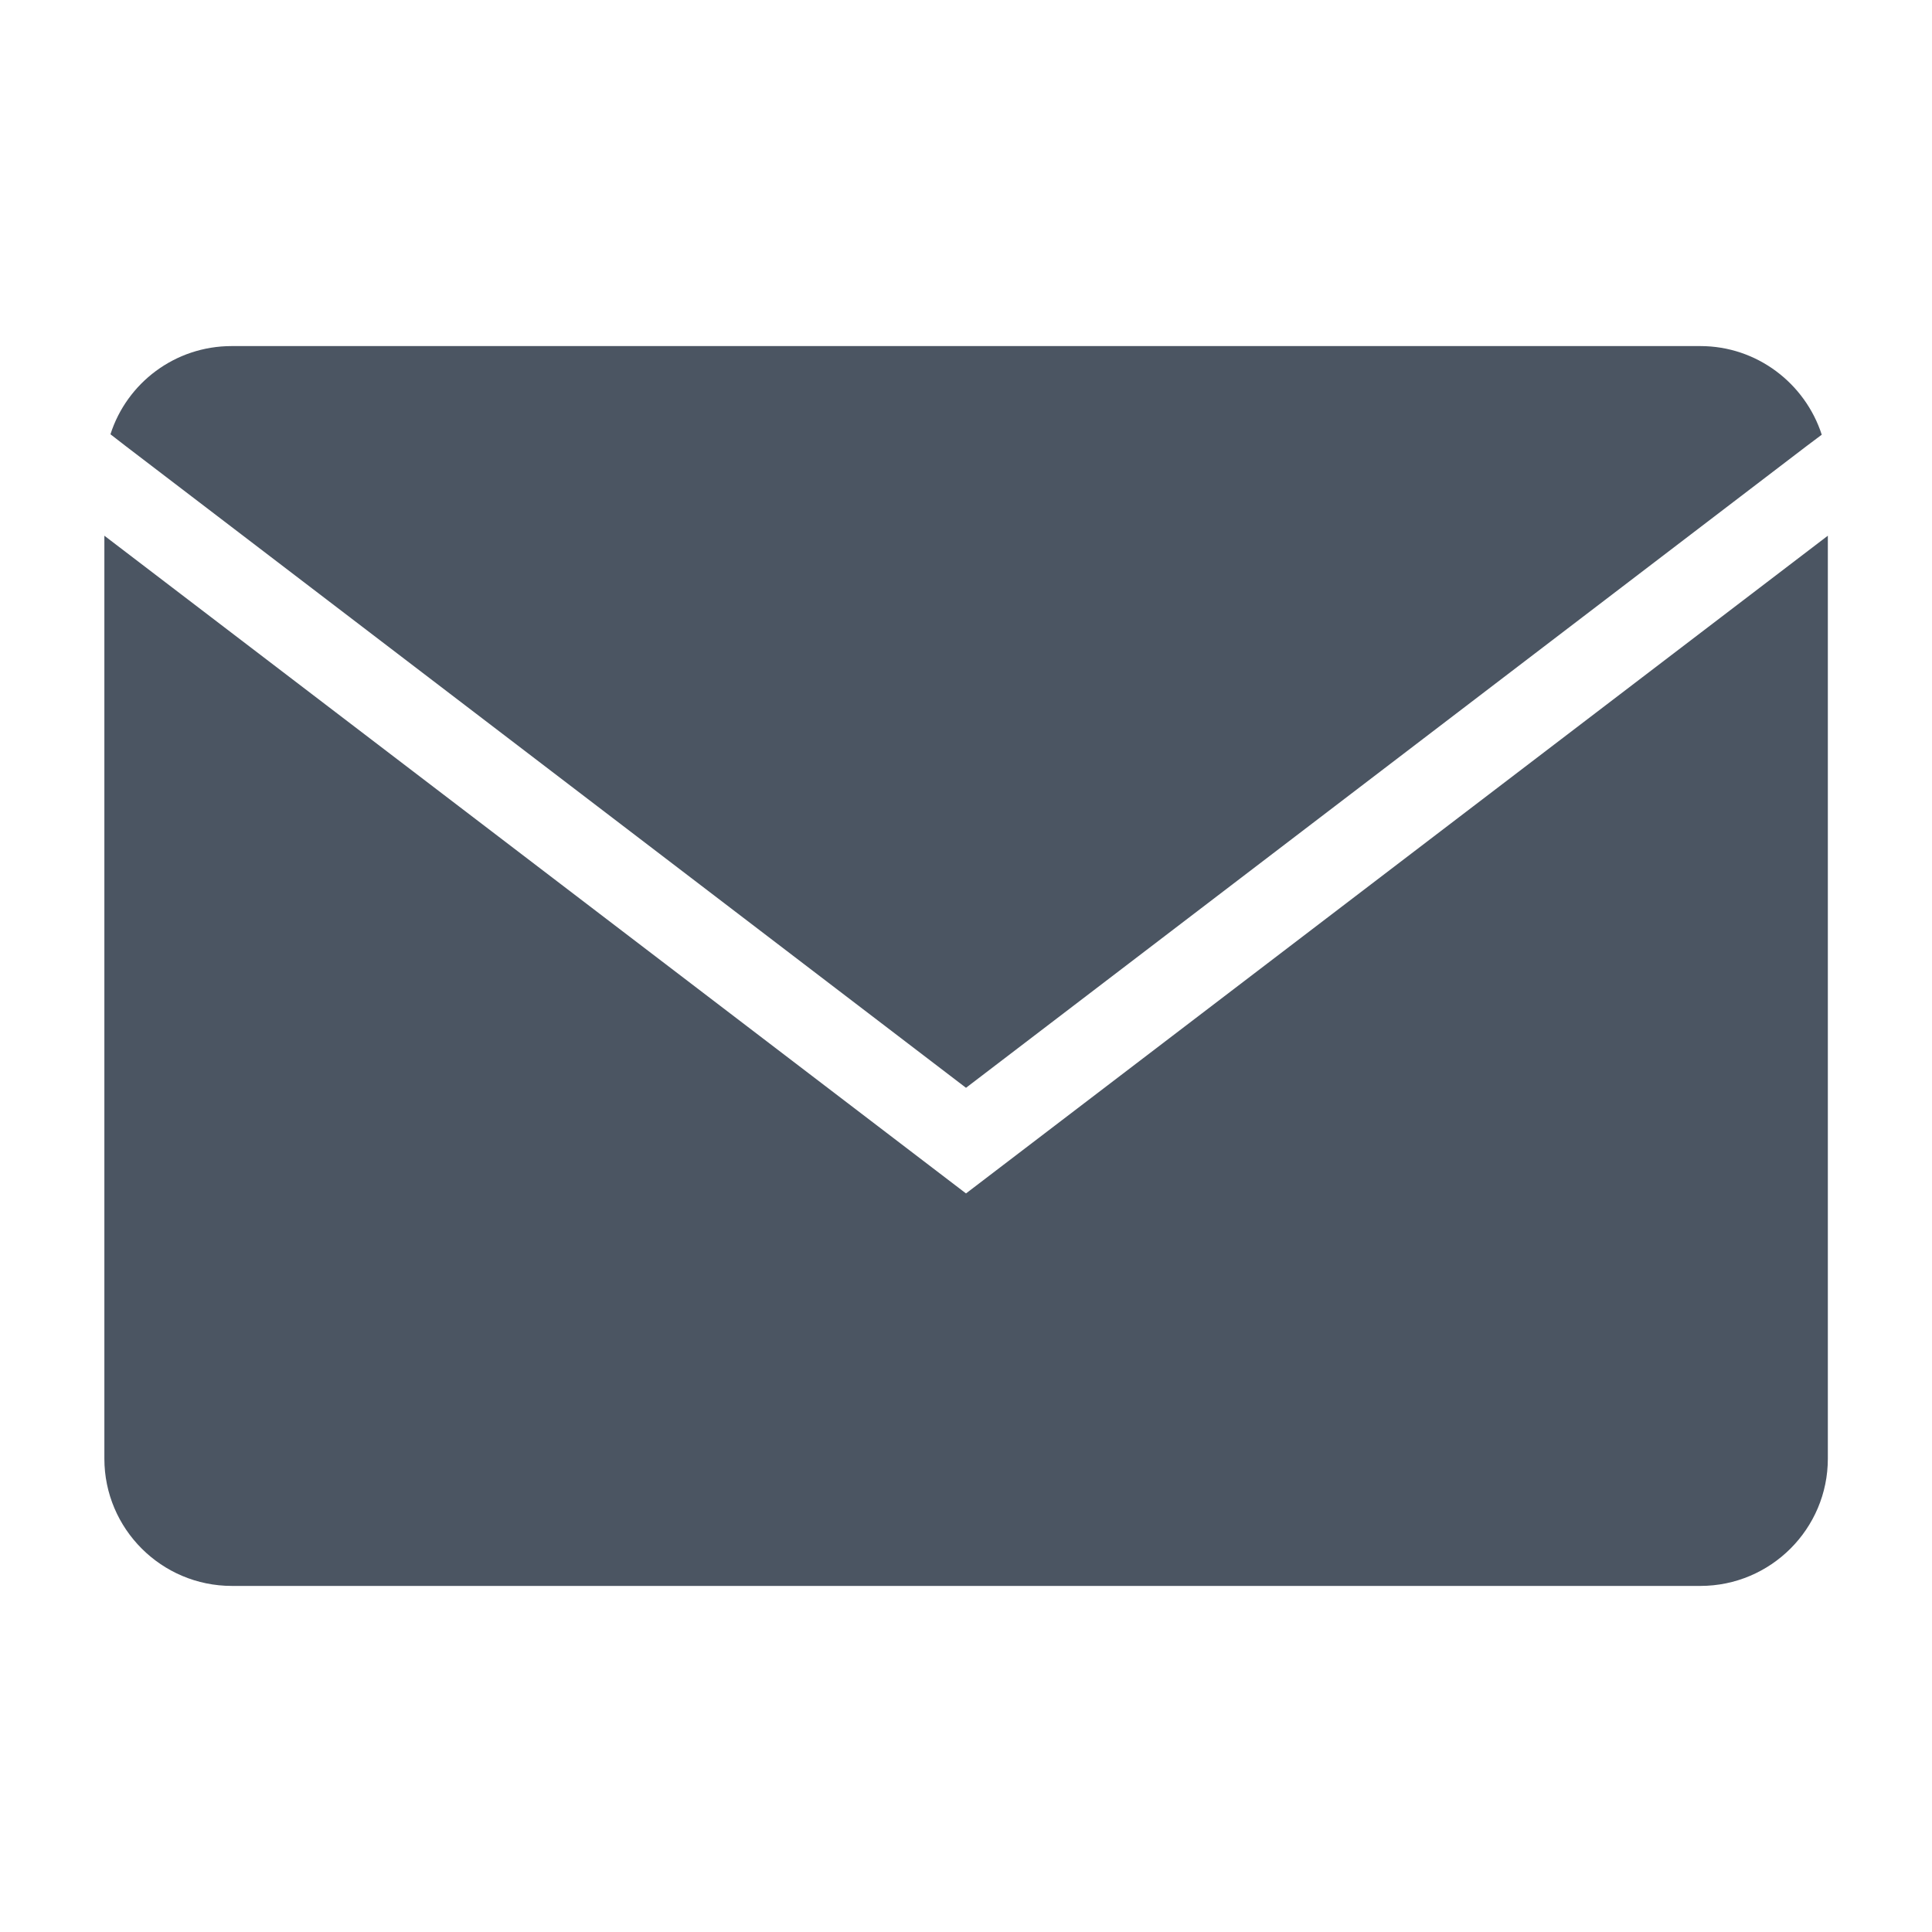
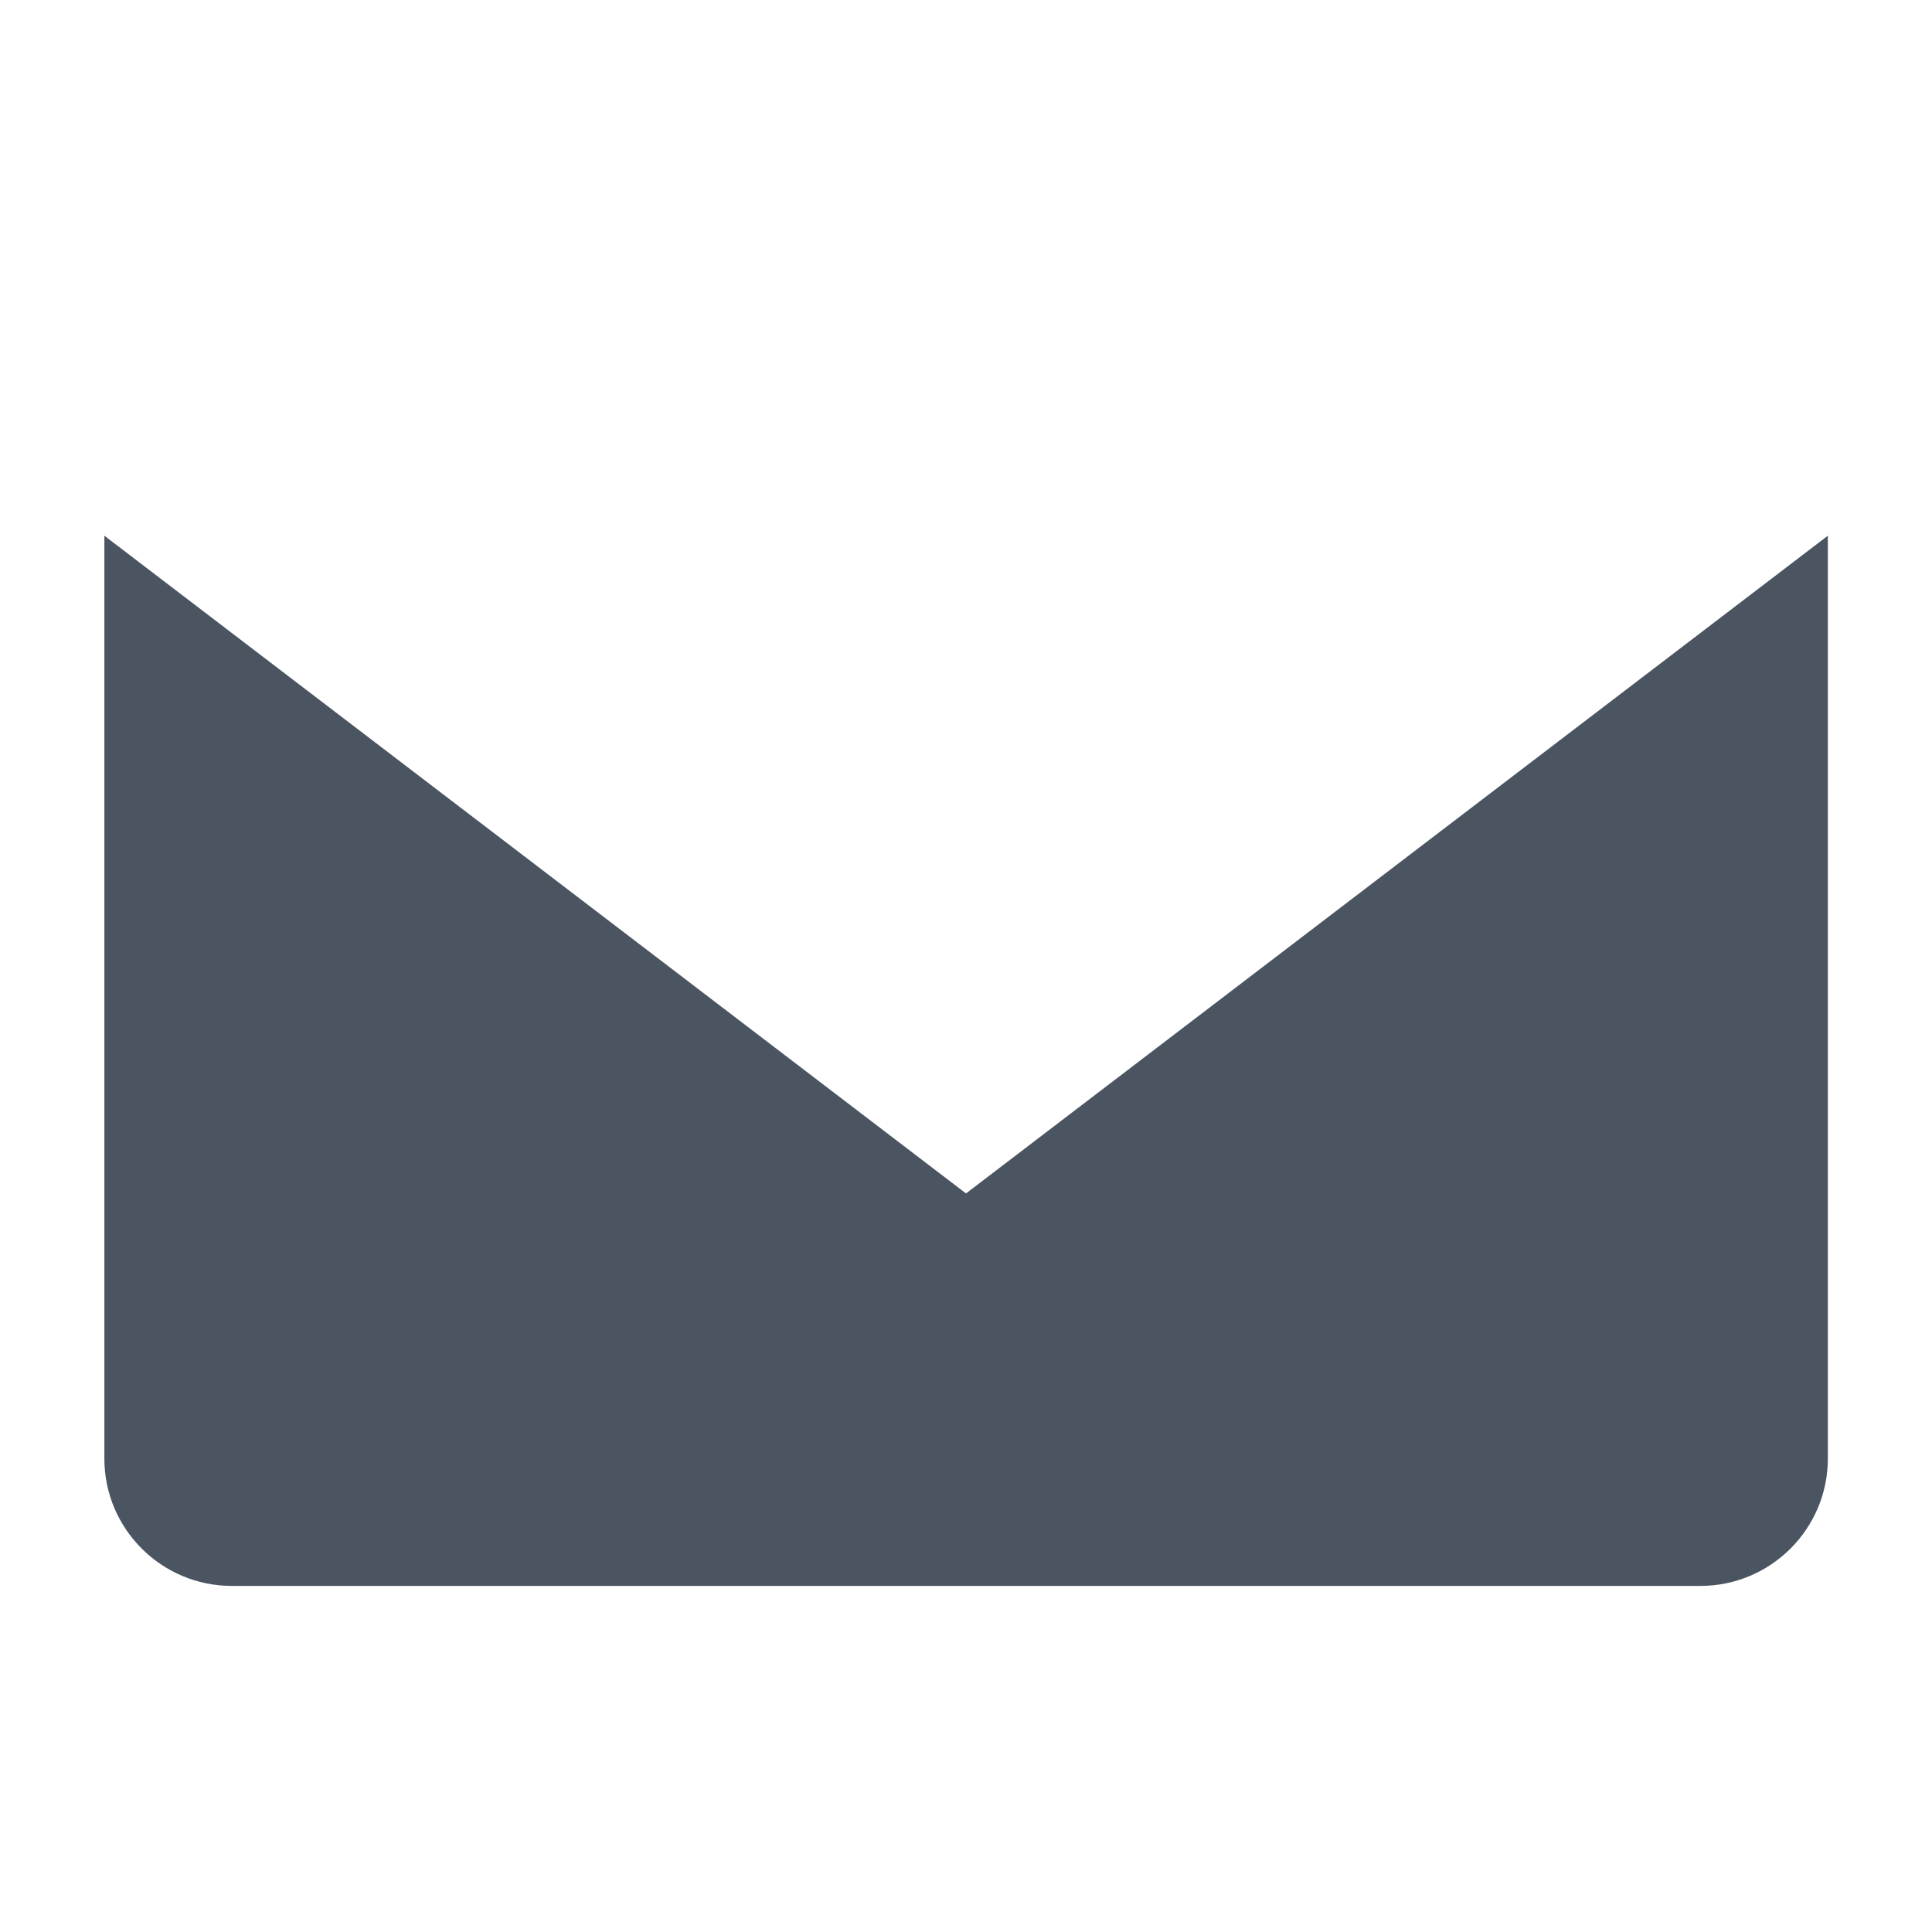
<svg xmlns="http://www.w3.org/2000/svg" version="1.1" id="Layer_1" x="0px" y="0px" viewBox="0 0 92 92" style="enable-background:new 0 0 92 92;" xml:space="preserve">
  <style type="text/css">
	.st0{fill:#4B5562;}
</style>
  <g>
-     <path class="st0" d="M46,51.8l40.03-30.56l0.72-0.54c-0.79-2.44-3.08-4.22-5.78-4.22H11.03c-2.7,0-4.99,1.76-5.77,4.2l0.71,0.55   L46,51.8z" />
    <path class="st0" d="M46,56.83L4.97,25.51v43.95c0,3.34,2.72,6.06,6.07,6.06h69.93c3.35,0,6.07-2.72,6.07-6.06V25.51L46,56.83z" />
  </g>
-   <path class="st0" d="M185.43,151.79v65.87c0,2.47-1.88,4.48-4.19,4.48h-36.49c-2.31,0-4.19-2.01-4.19-4.48v-65.87  c0-2.47,1.88-4.48,4.19-4.48h36.49C183.56,147.31,185.43,149.31,185.43,151.79z M176.04,156.21h-26.08c-1.65,0-3,1.43-3,3.18v46.82  c0,1.76,1.34,3.18,3,3.18h26.08c1.65,0,3-1.43,3-3.18V159.4C179.03,157.64,177.69,156.21,176.04,156.21z M159.01,218.23h7.98  c0.51,0,0.92-0.41,0.92-0.92v-1.53c0-0.51-0.41-0.92-0.92-0.92h-7.98c-0.51,0-0.92,0.41-0.92,0.92v1.53  C158.09,217.82,158.5,218.23,159.01,218.23z" />
  <g>
    <path class="st0" d="M-125.13,62.29c-0.38-0.06-0.76,0.11-0.96,0.45l-1.64,2.84c-0.15,0.26-0.17,0.59-0.03,0.86   c0.13,0.28,0.39,0.47,0.69,0.51c13.15,2,20.02,7.17,20.02,11.25c0,5.69-12.58,12.02-30.64,12.02s-30.64-6.34-30.64-12.02   c0-4.08,6.88-9.25,20.02-11.25c0.3-0.05,0.56-0.24,0.69-0.51c0.13-0.28,0.12-0.6-0.03-0.86l-1.64-2.84   c-0.19-0.34-0.57-0.51-0.96-0.45c-13.98,2.41-23.02,8.66-23.02,15.92c0,9.51,15.63,16.96,35.57,16.96s35.57-7.45,35.57-16.96   C-102.11,70.95-111.14,64.7-125.13,62.29z" />
-     <path class="st0" d="M-119.09,23.85c-3.88-6.72-10.83-10.74-18.6-10.74c-7.7,0-14.75,4.07-18.6,10.74   c-3.88,6.72-3.88,14.75,0,21.47l9.7,16.8l1.18,2.04l7.72,13.37l7.72-13.37l1.18-2.04l9.7-16.8   C-115.2,38.6-115.2,30.57-119.09,23.85z M-129.09,39.55L-129.09,39.55c-3.82,6.62-13.37,6.62-17.19,0h0   c-1.79-3.11-1.79-6.82,0-9.93c1.78-3.08,5.04-4.96,8.6-4.96c3.59,0,6.8,1.86,8.6,4.96C-127.29,32.73-127.29,36.44-129.09,39.55z" />
  </g>
</svg>